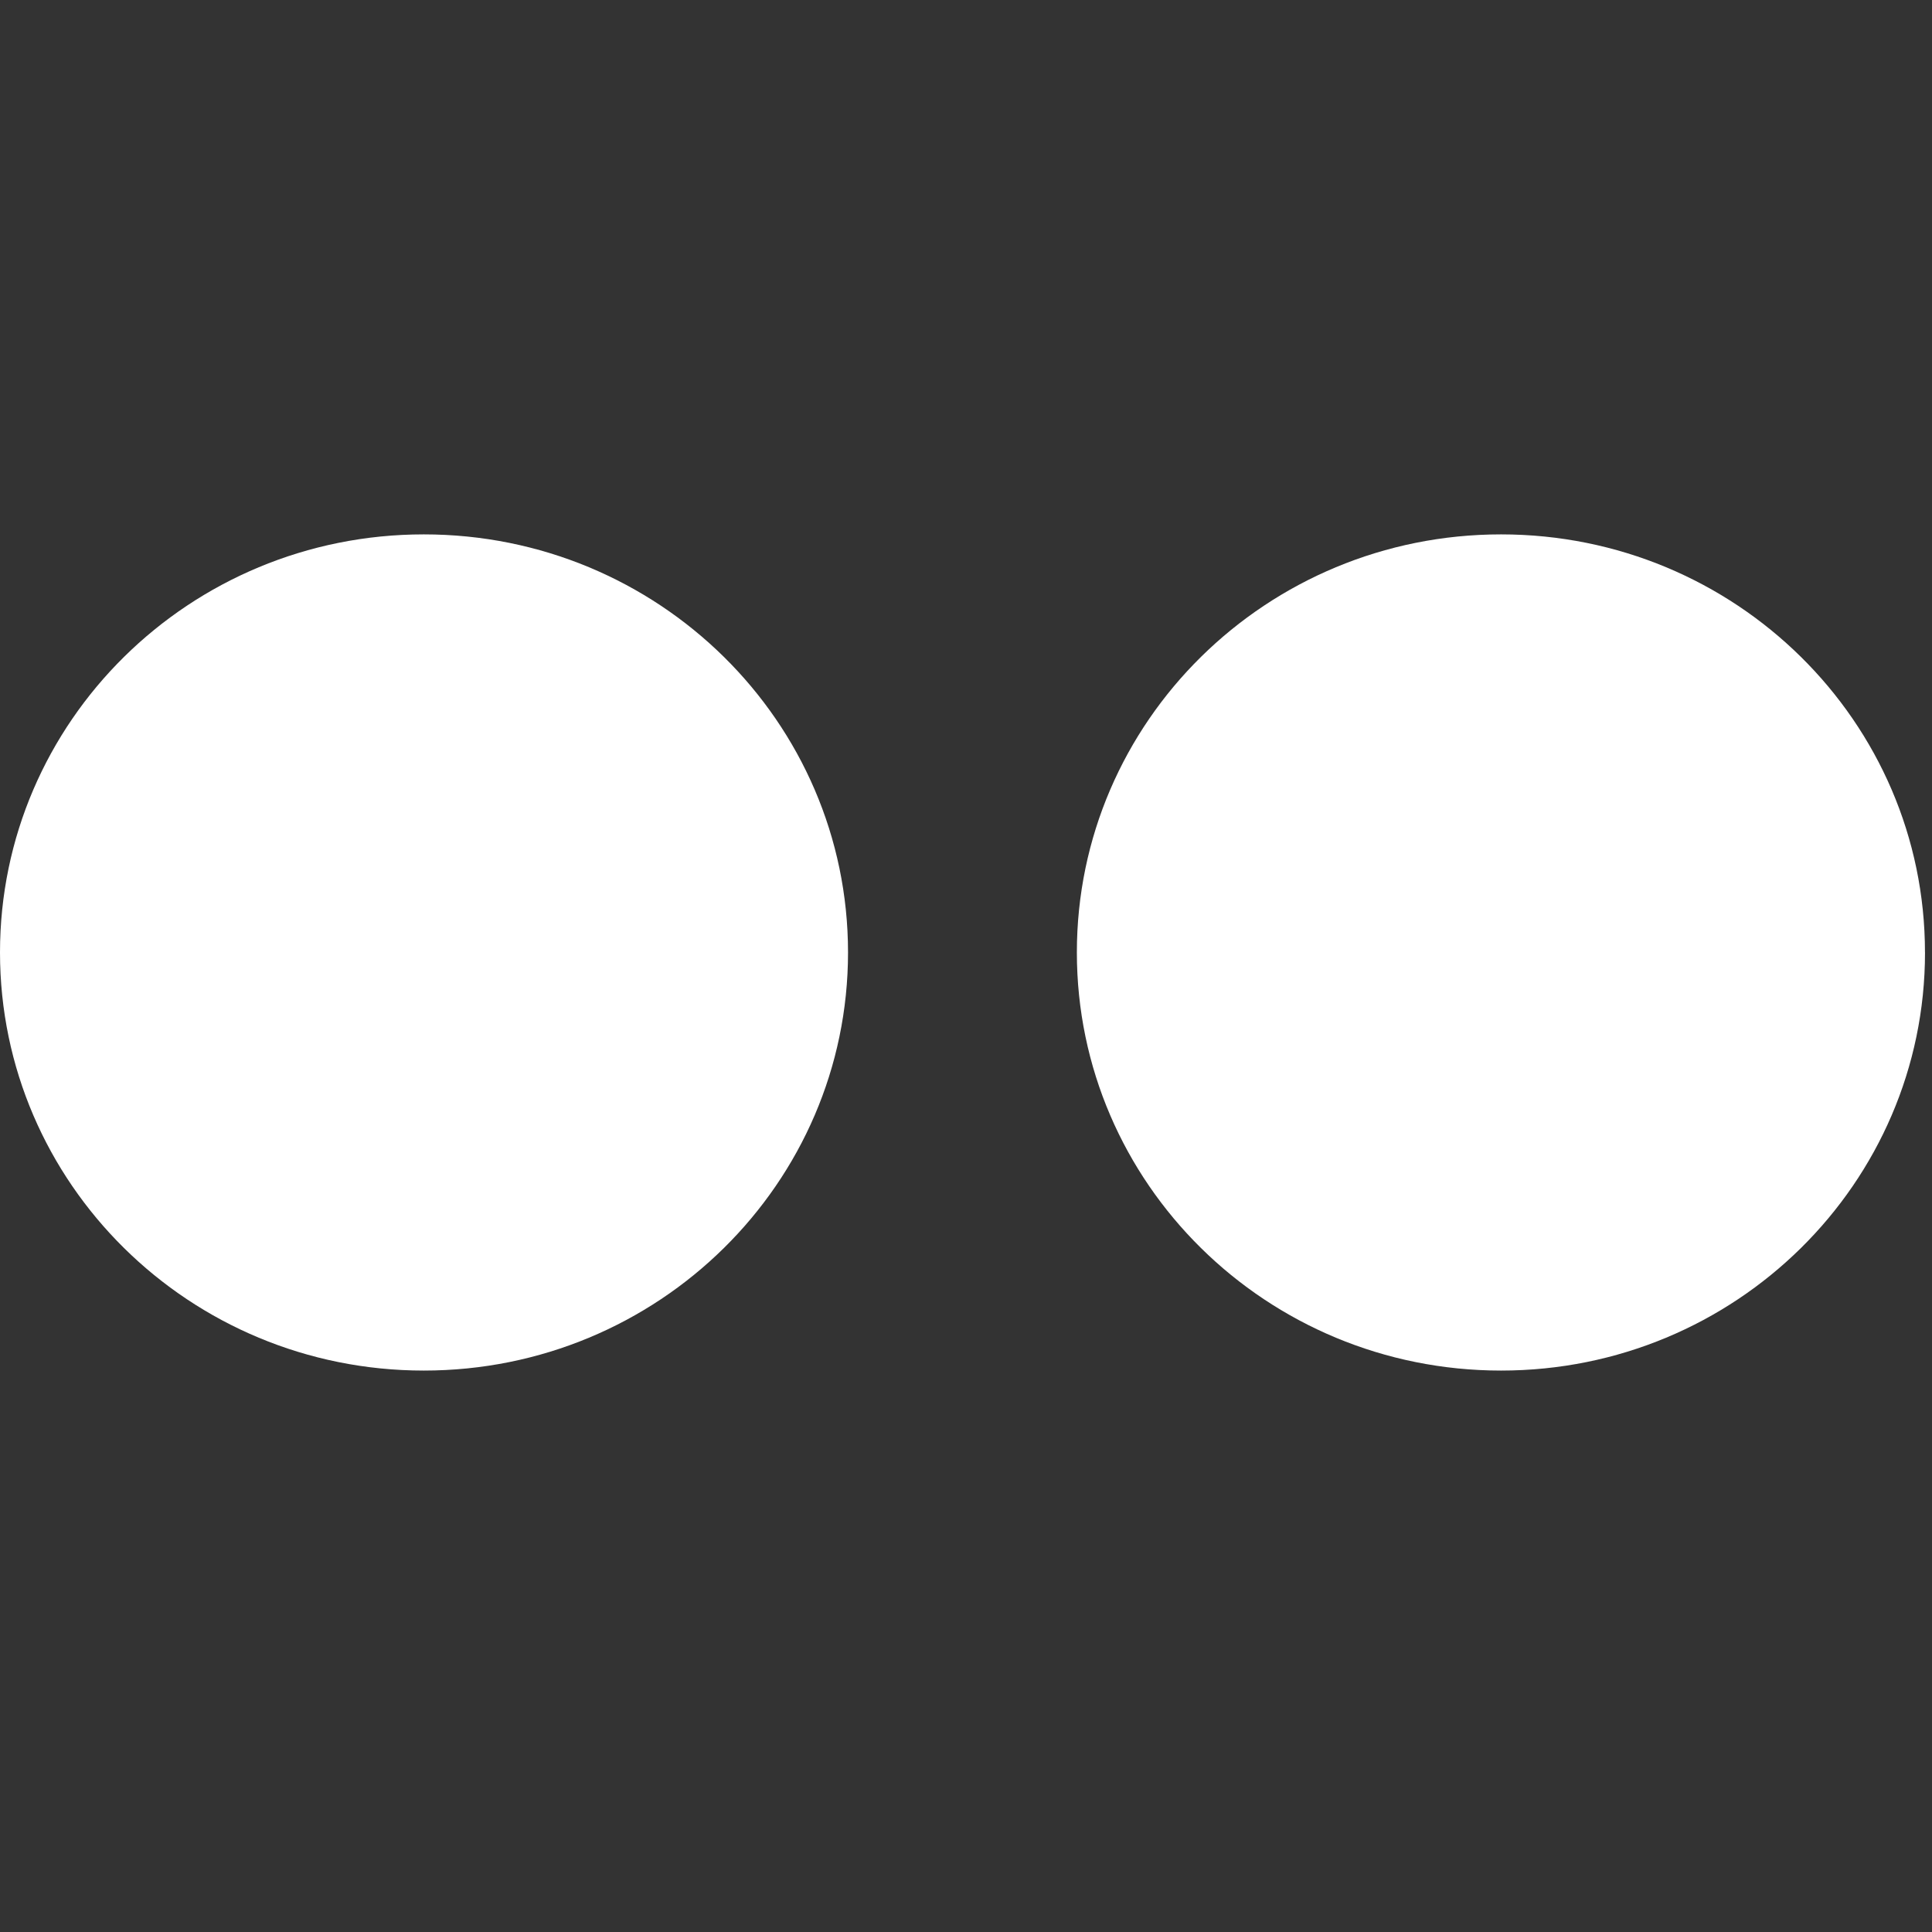
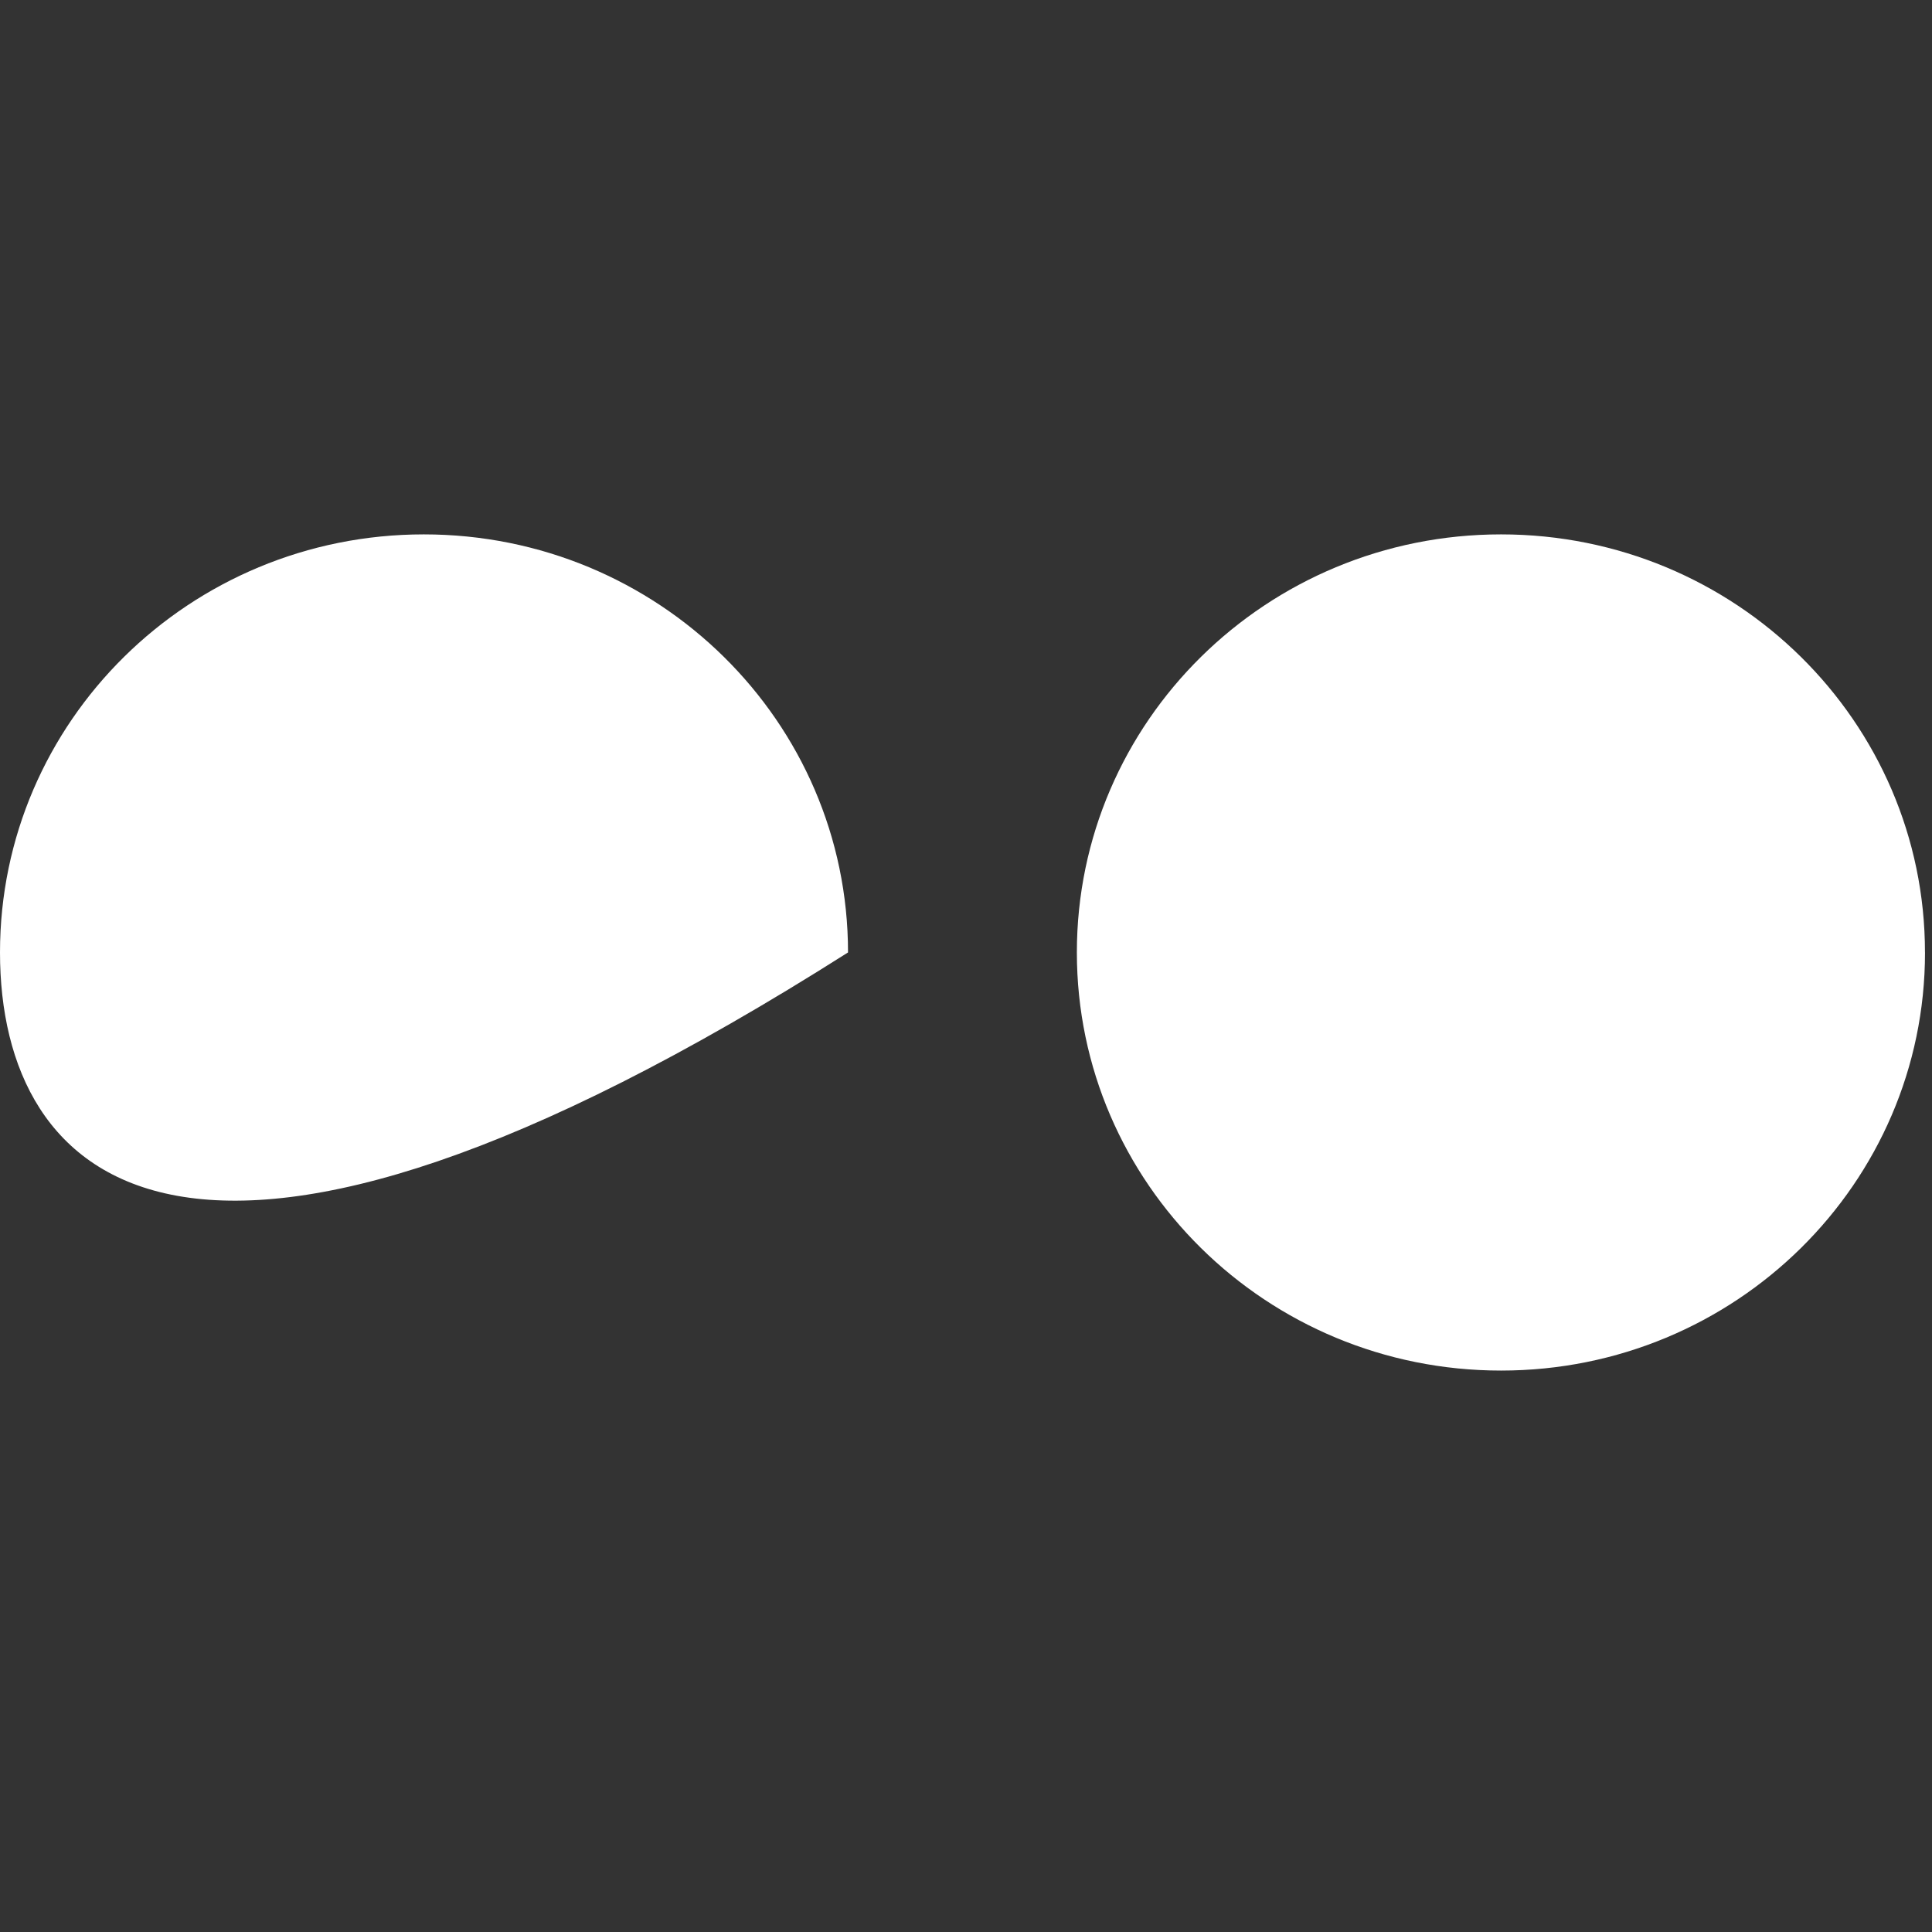
<svg xmlns="http://www.w3.org/2000/svg" width="800" height="800" fill="#fff" viewBox="0 -13 47 47">
  <rect x="0" y="-13" width="47" height="47" fill="#333333" stroke="none" />
-   <path fill-rule="evenodd" d="M46.83 10.17c0 5.616-4.613 10.172-10.313 10.172-5.705 0-10.32-4.556-10.32-10.172C26.197 4.555 30.812 0 36.517 0c5.7 0 10.312 4.555 10.312 10.17m-26.199 0c0 5.616-4.615 10.172-10.32 10.172C4.611 20.342 0 15.786 0 10.17 0 4.555 4.612 0 10.31 0c5.705 0 10.32 4.555 10.32 10.17" />
+   <path fill-rule="evenodd" d="M46.83 10.17c0 5.616-4.613 10.172-10.313 10.172-5.705 0-10.32-4.556-10.32-10.172C26.197 4.555 30.812 0 36.517 0c5.7 0 10.312 4.555 10.312 10.17m-26.199 0C4.611 20.342 0 15.786 0 10.17 0 4.555 4.612 0 10.31 0c5.705 0 10.32 4.555 10.32 10.17" />
</svg>